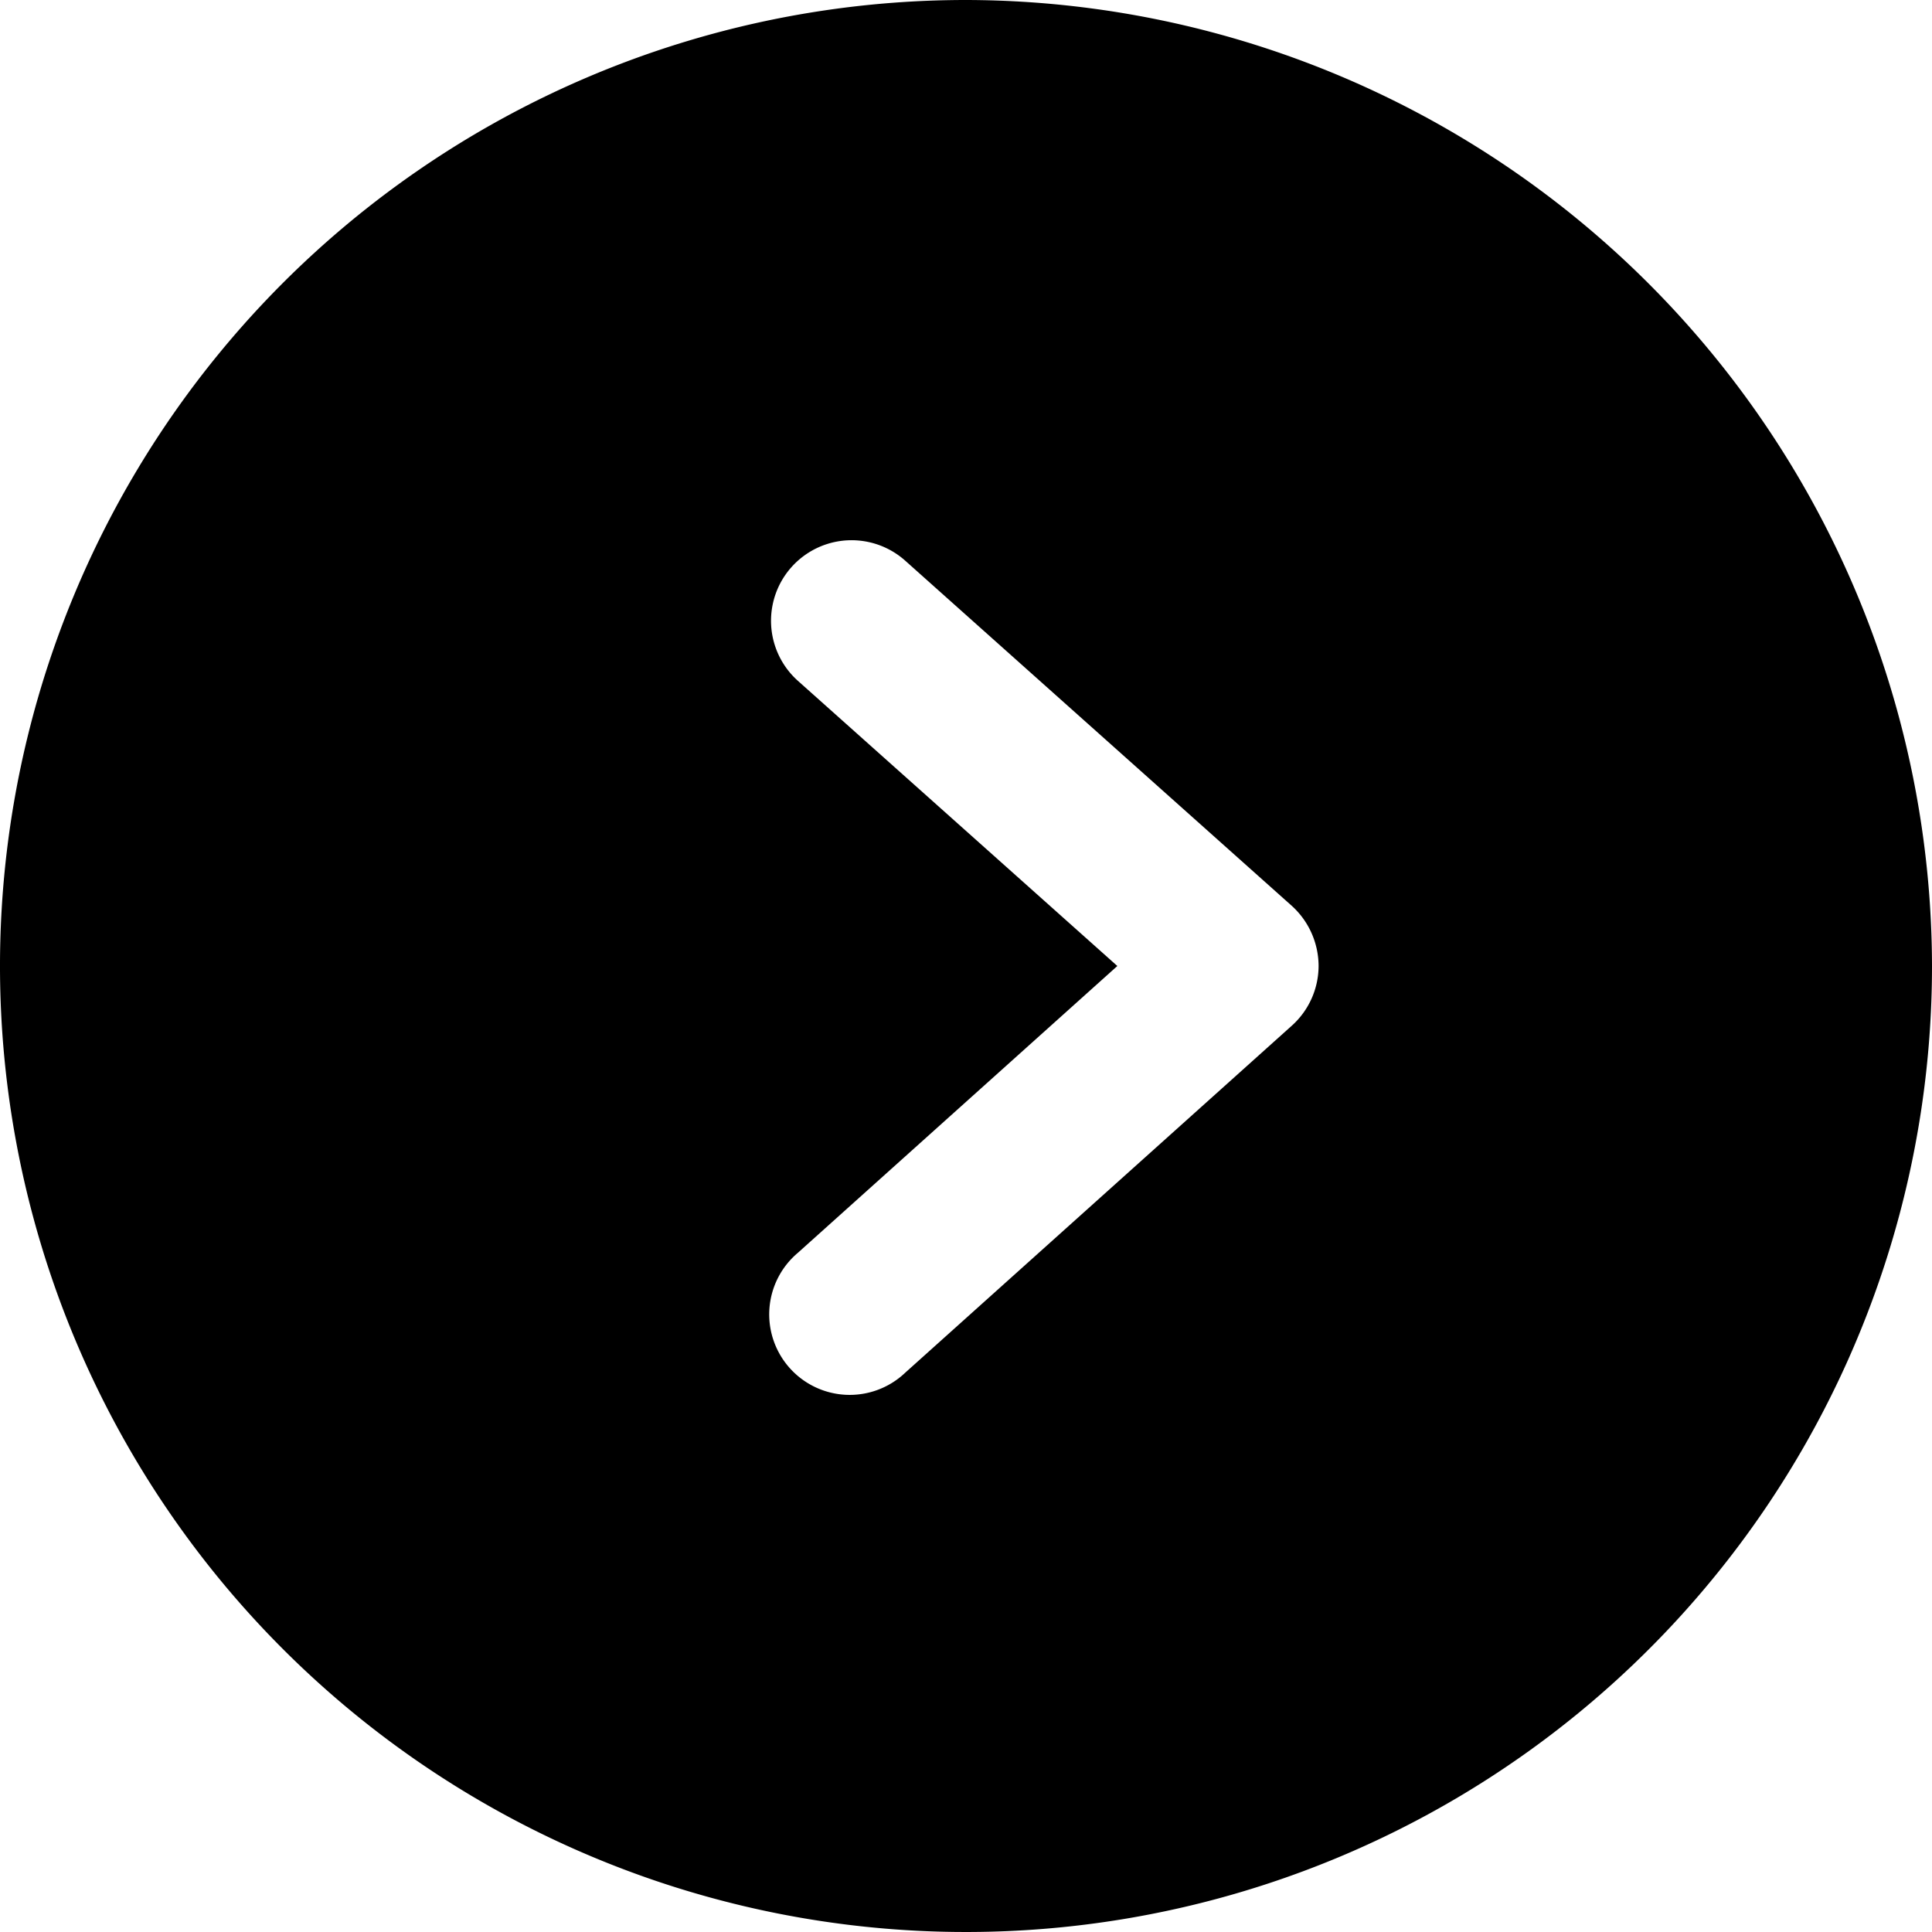
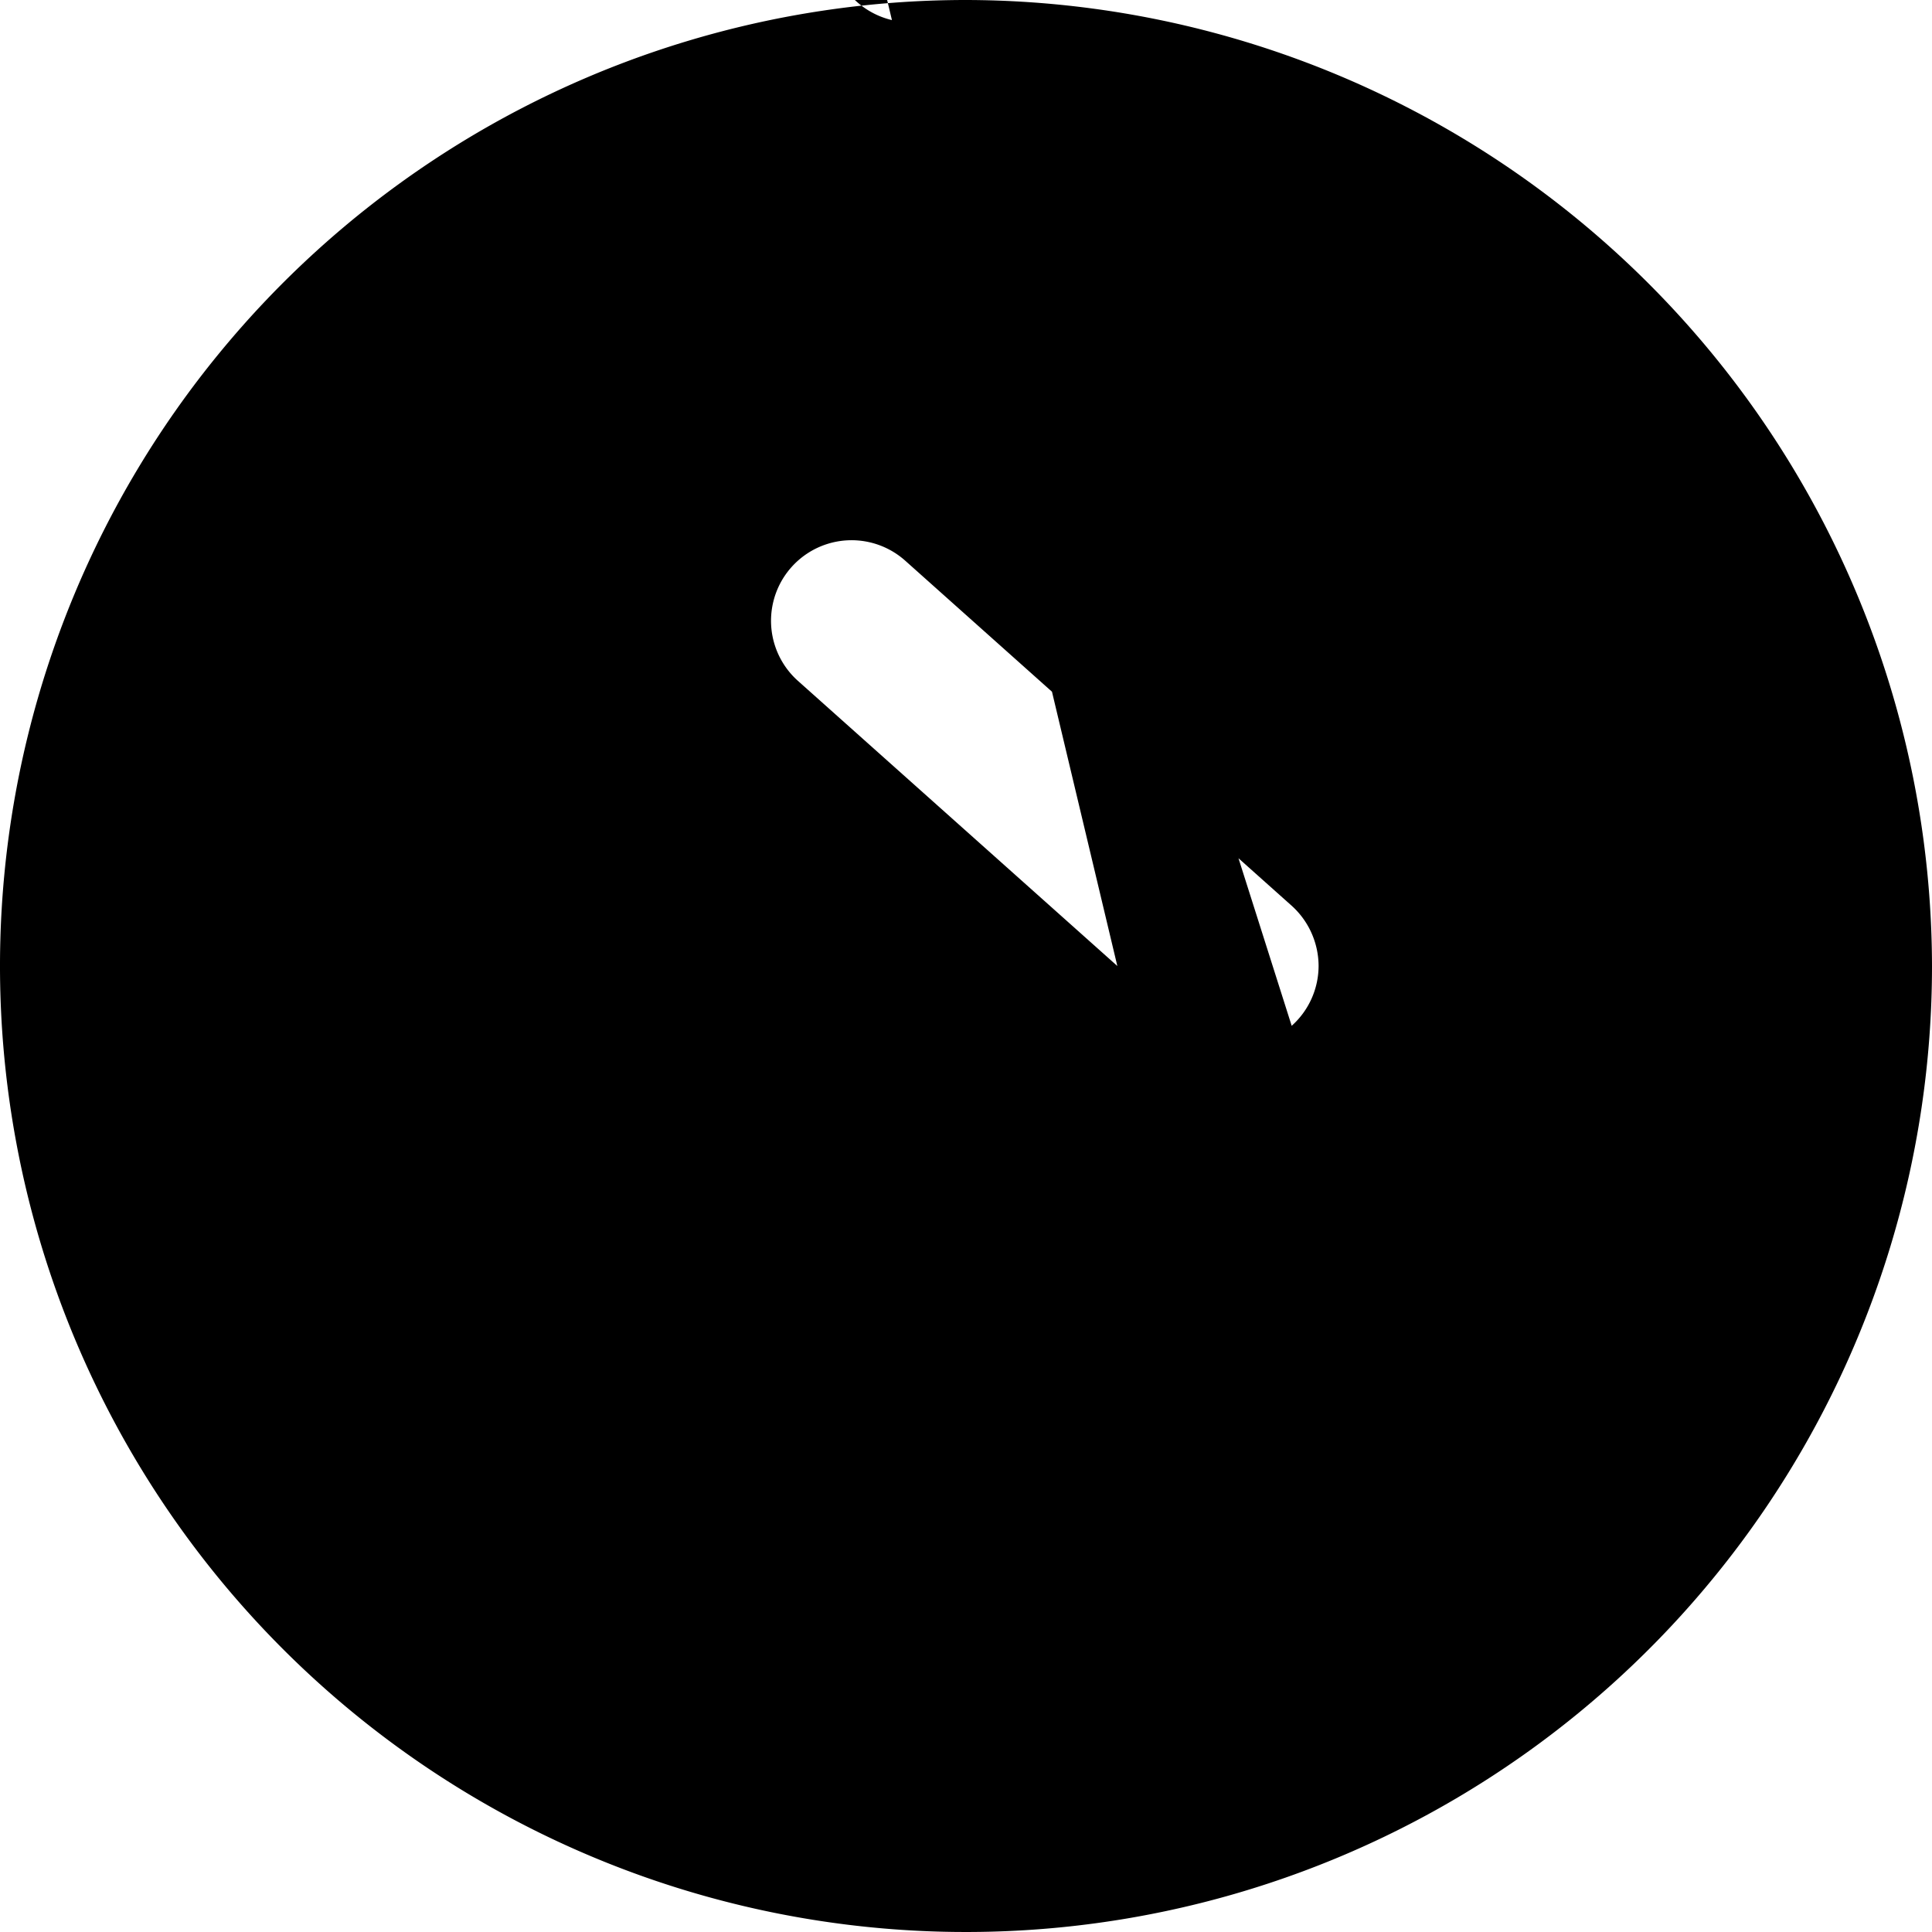
<svg xmlns="http://www.w3.org/2000/svg" width="84" height="84" fill="none">
-   <path fill="#000" d="M42 0a42 42 0 1 0 42 42A42.08 42.08 0 0 0 42 0zm14.16 44.6-16.8 15.08a3.5 3.5 0 1 1-4.67-5.21L48.58 42 34.69 29.6a3.502 3.502 0 0 1 4.67-5.22l16.8 15A3.54 3.54 0 0 1 57.33 42a3.5 3.5 0 0 1-1.17 2.6z" />
+   <path fill="#000" d="M42 0a42 42 0 1 0 42 42A42.08 42.08 0 0 0 42 0za3.5 3.5 0 1 1-4.67-5.21L48.58 42 34.69 29.6a3.502 3.502 0 0 1 4.67-5.22l16.8 15A3.54 3.54 0 0 1 57.33 42a3.5 3.5 0 0 1-1.17 2.6z" />
</svg>